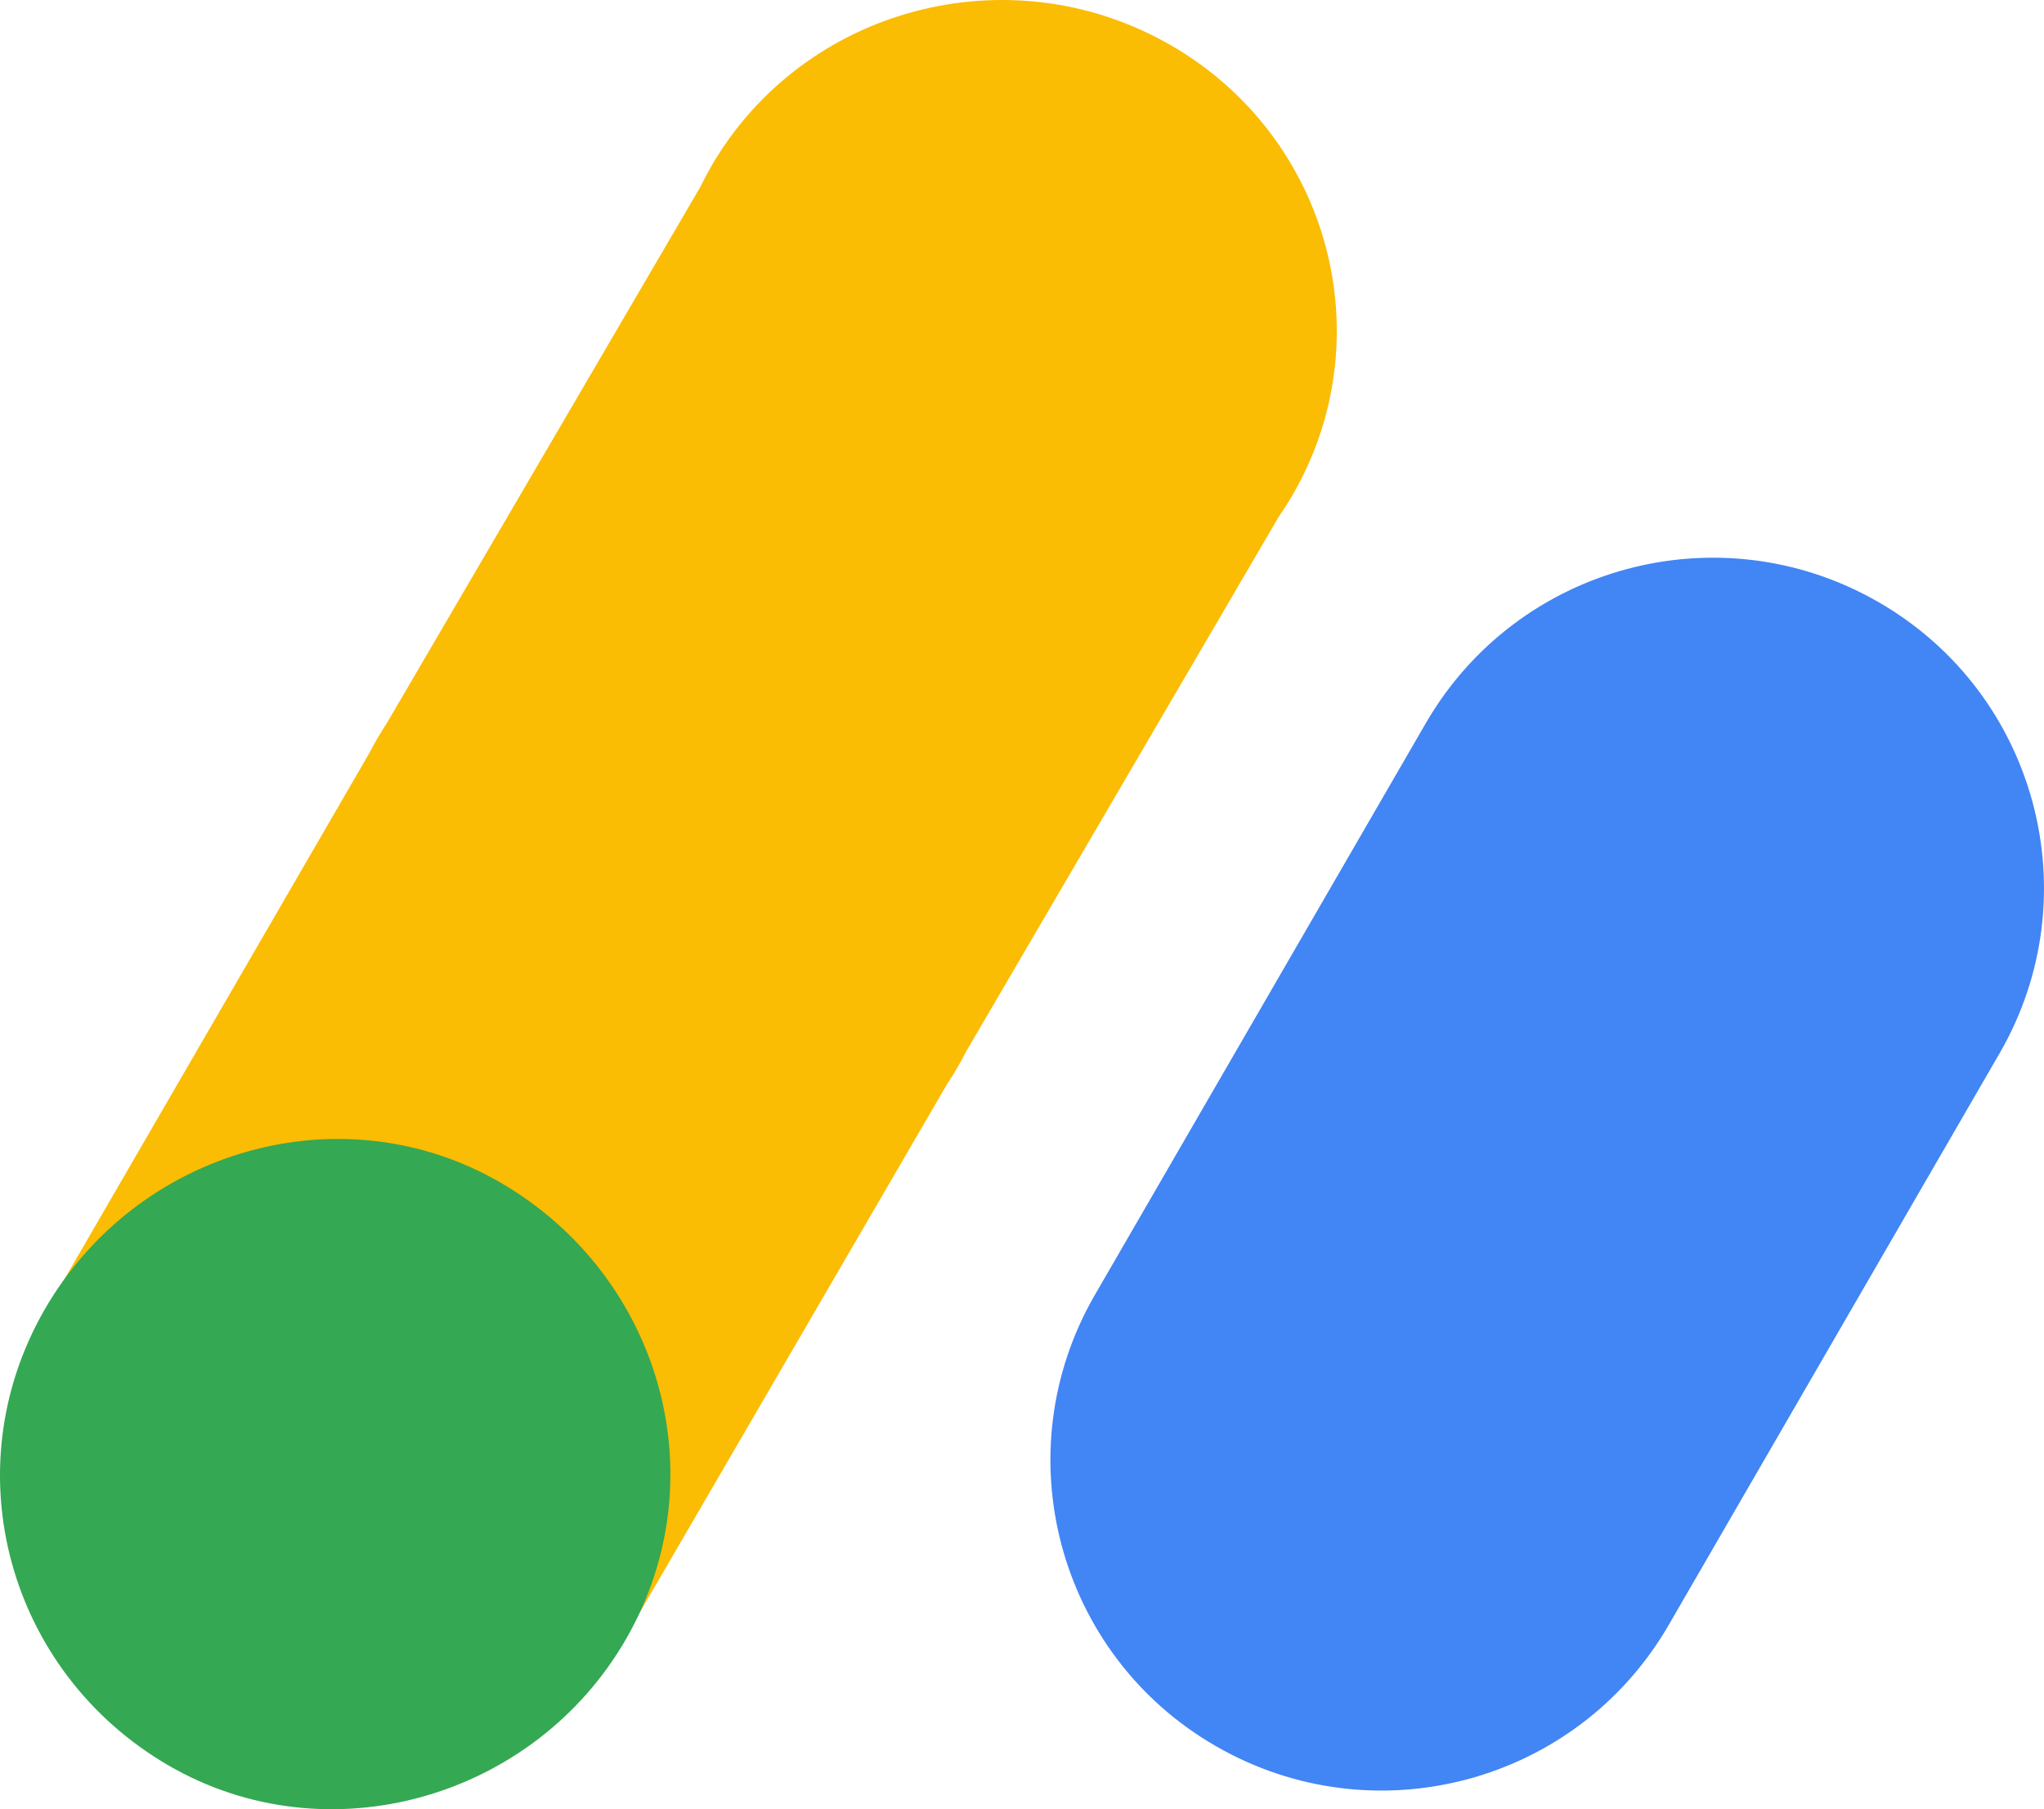
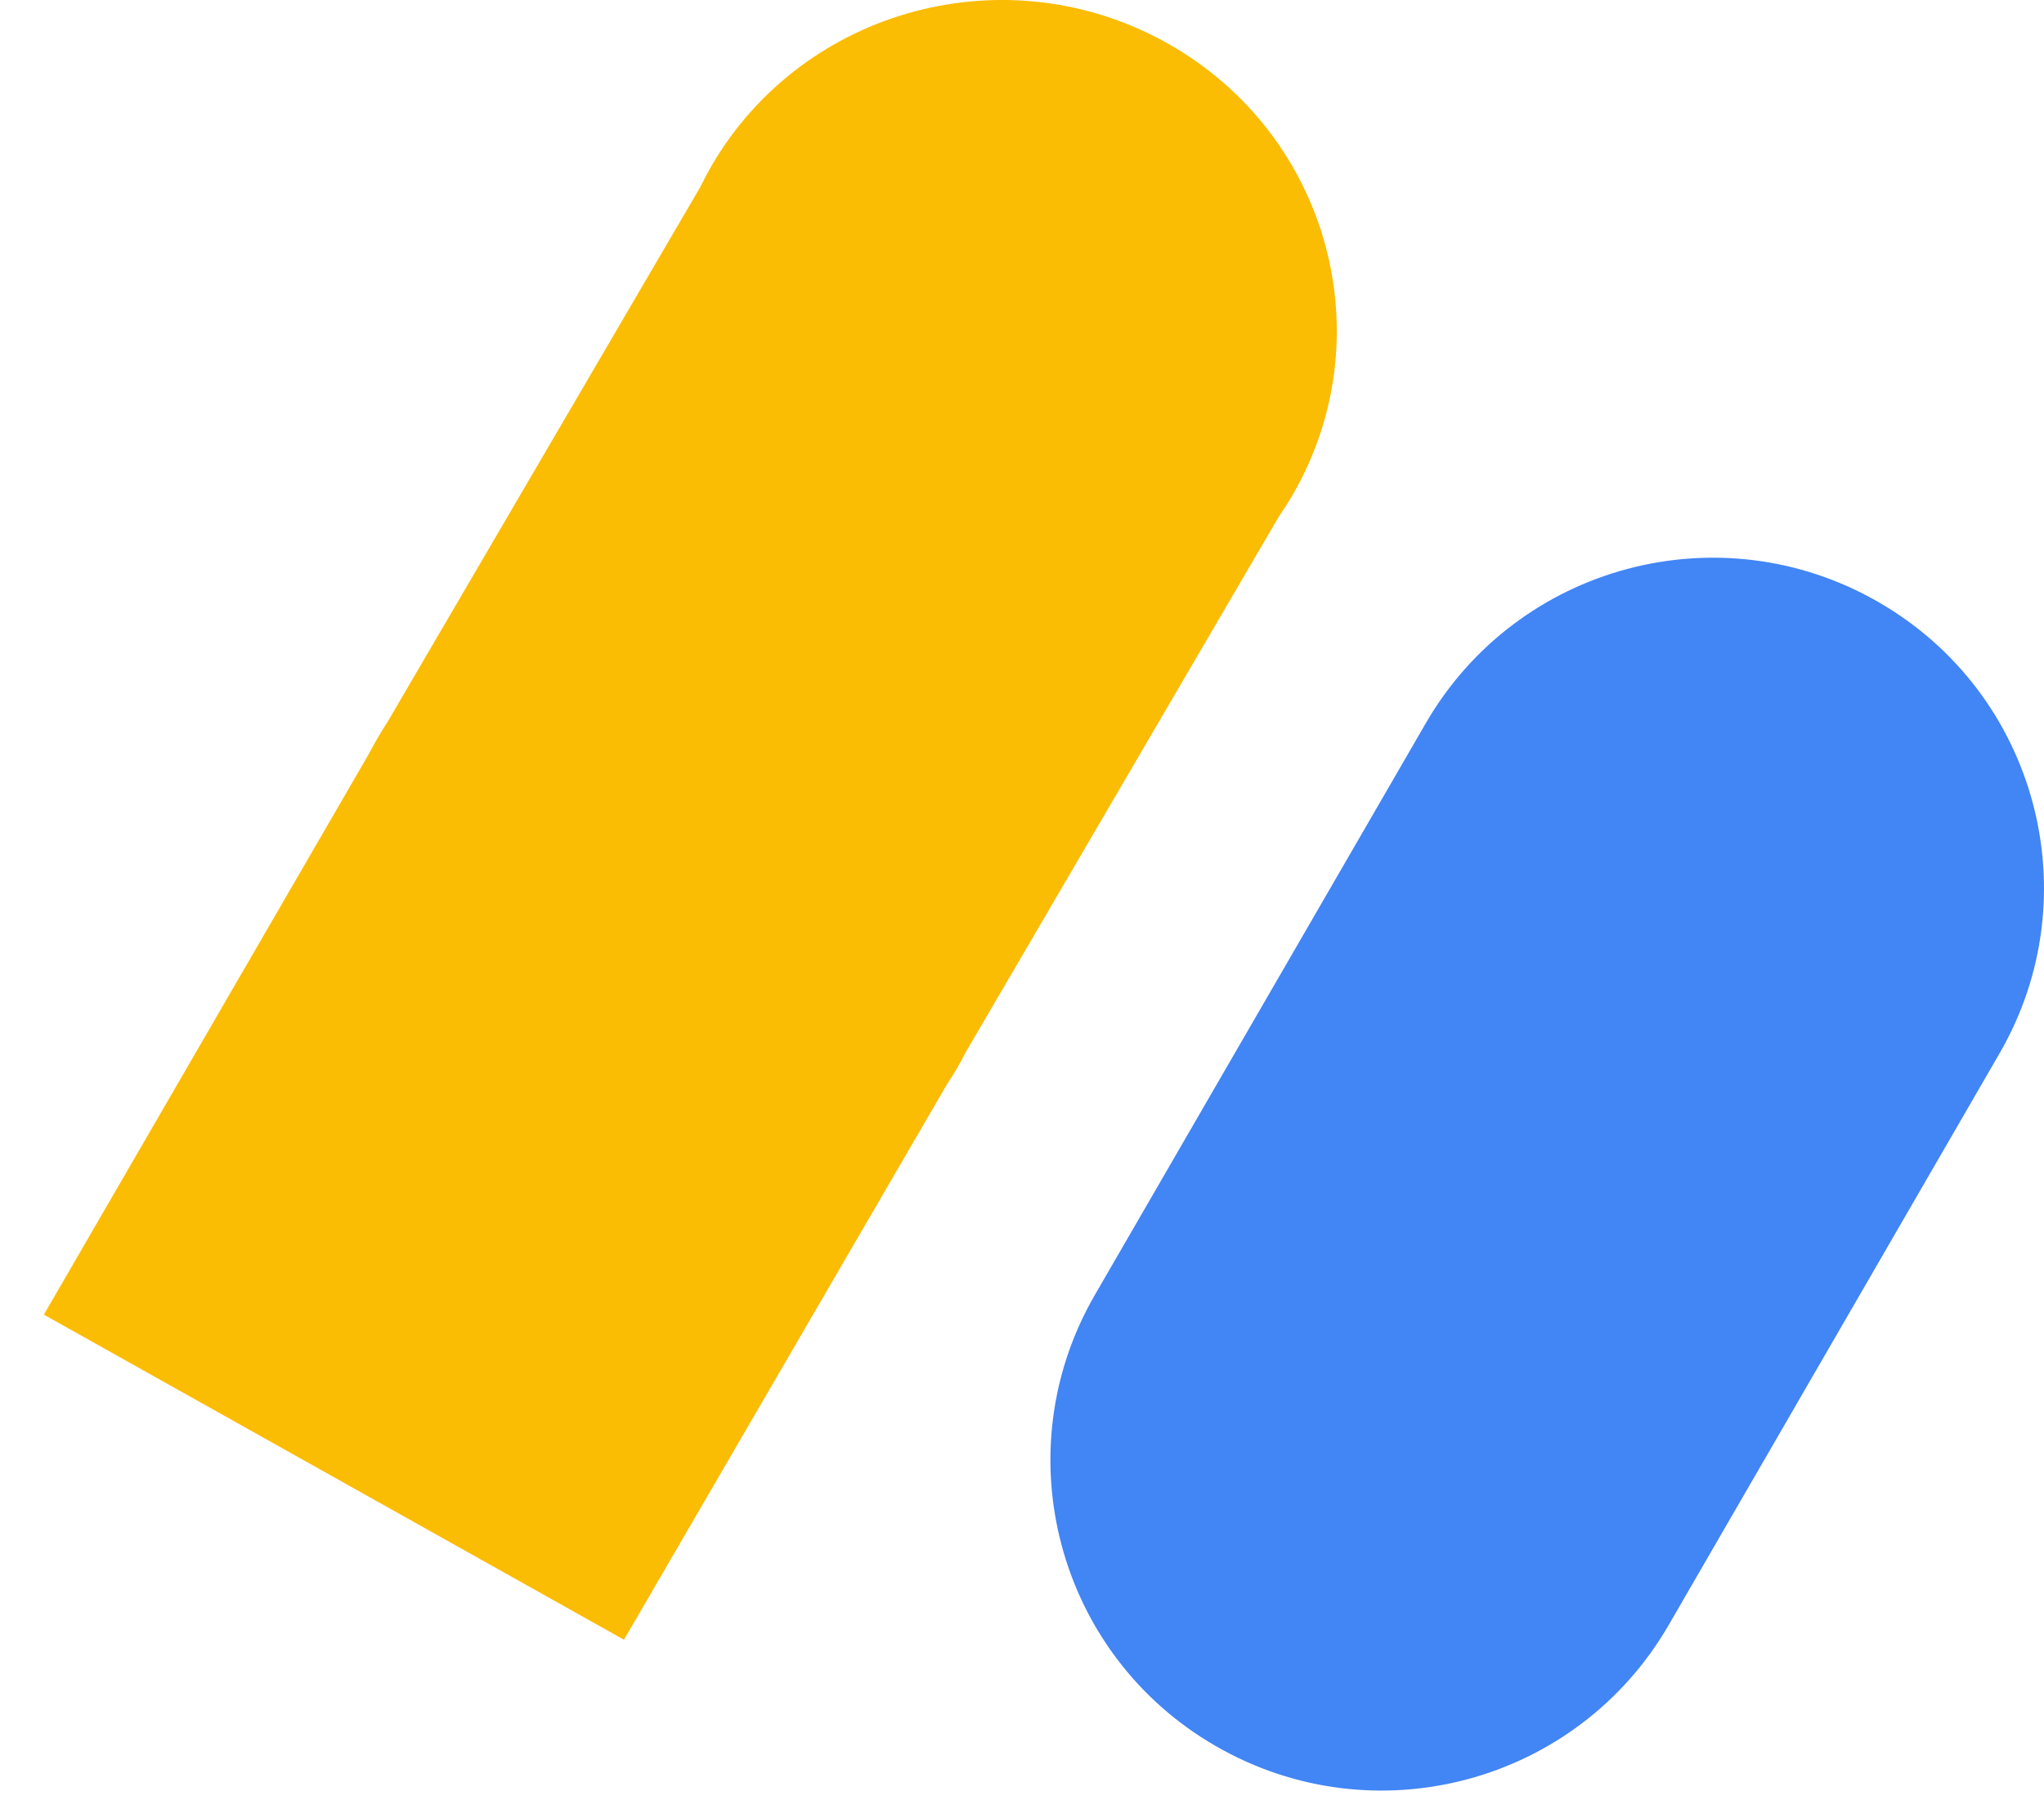
<svg xmlns="http://www.w3.org/2000/svg" version="1.1" id="Livello_1" x="0px" y="0px" viewBox="0 0 1201.05 1063.3" style="enable-background:new 0 0 1201.05 1063.3" xml:space="preserve">
  <style type="text/css">.st0{fill-rule:evenodd;clip-rule:evenodd;fill:#FBBC04;} .st1{fill-rule:evenodd;clip-rule:evenodd;fill:#34A853;} .st2{fill-rule:evenodd;clip-rule:evenodd;fill:#4285F4;}</style>
  <g>
    <path class="st0" d="M759.11,291.62c54.33-93,22.07-211.85-72.04-265.56C592.91-27.58,472.56,4.22,418.22,97.22 c-2.39,4.17-4.65,8.41-6.75,12.73L227.79,424.17c-4.06,6.25-7.82,12.69-11.27,19.29L25.78,772.63l340.85,191.05L556.41,637.3 c4.14-6.2,7.9-12.64,11.27-19.29l183.68-314.26C754.02,299.8,756.68,295.79,759.11,291.62" />
-     <path class="st1" d="M368.21,962.67c-54.02,94.5-175.89,129.27-269.46,74.75C5.14,982.85-28.09,864.54,25.98,770.08 s174.84-129.39,268.46-74.86c93.61,54.56,127.8,172.99,73.78,267.42" />
    <path class="st2" d="M1103.74,353.83c-93.04-53.62-211.92-21.87-265.83,71l-194.6,336.26c-53.61,92.68-21.95,211.27,70.73,264.89 c0.17,0.1,0.33,0.19,0.5,0.29c93.06,53.64,211.97,21.87,265.87-71.04l194.56-336.22c53.61-92.71,21.91-211.32-70.8-264.93 C1104.03,354,1103.89,353.91,1103.74,353.83" />
  </g>
</svg>